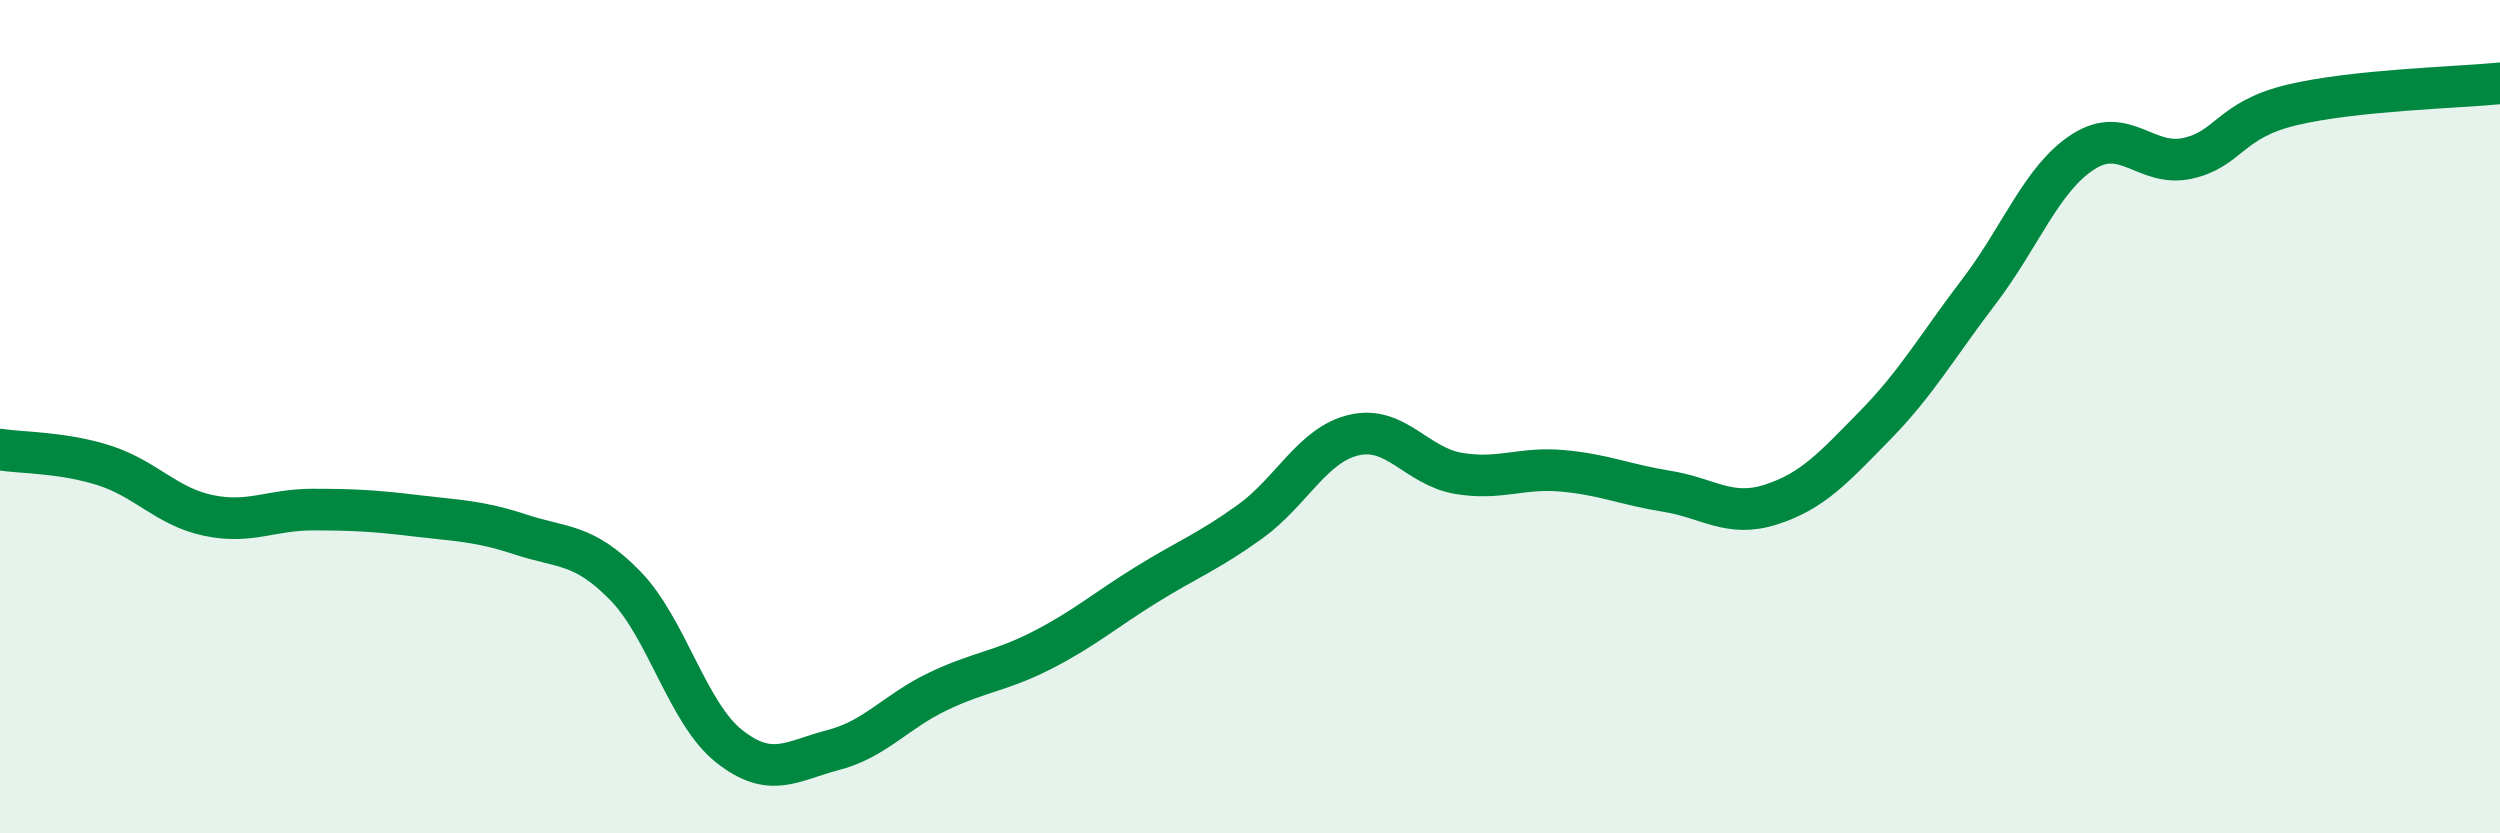
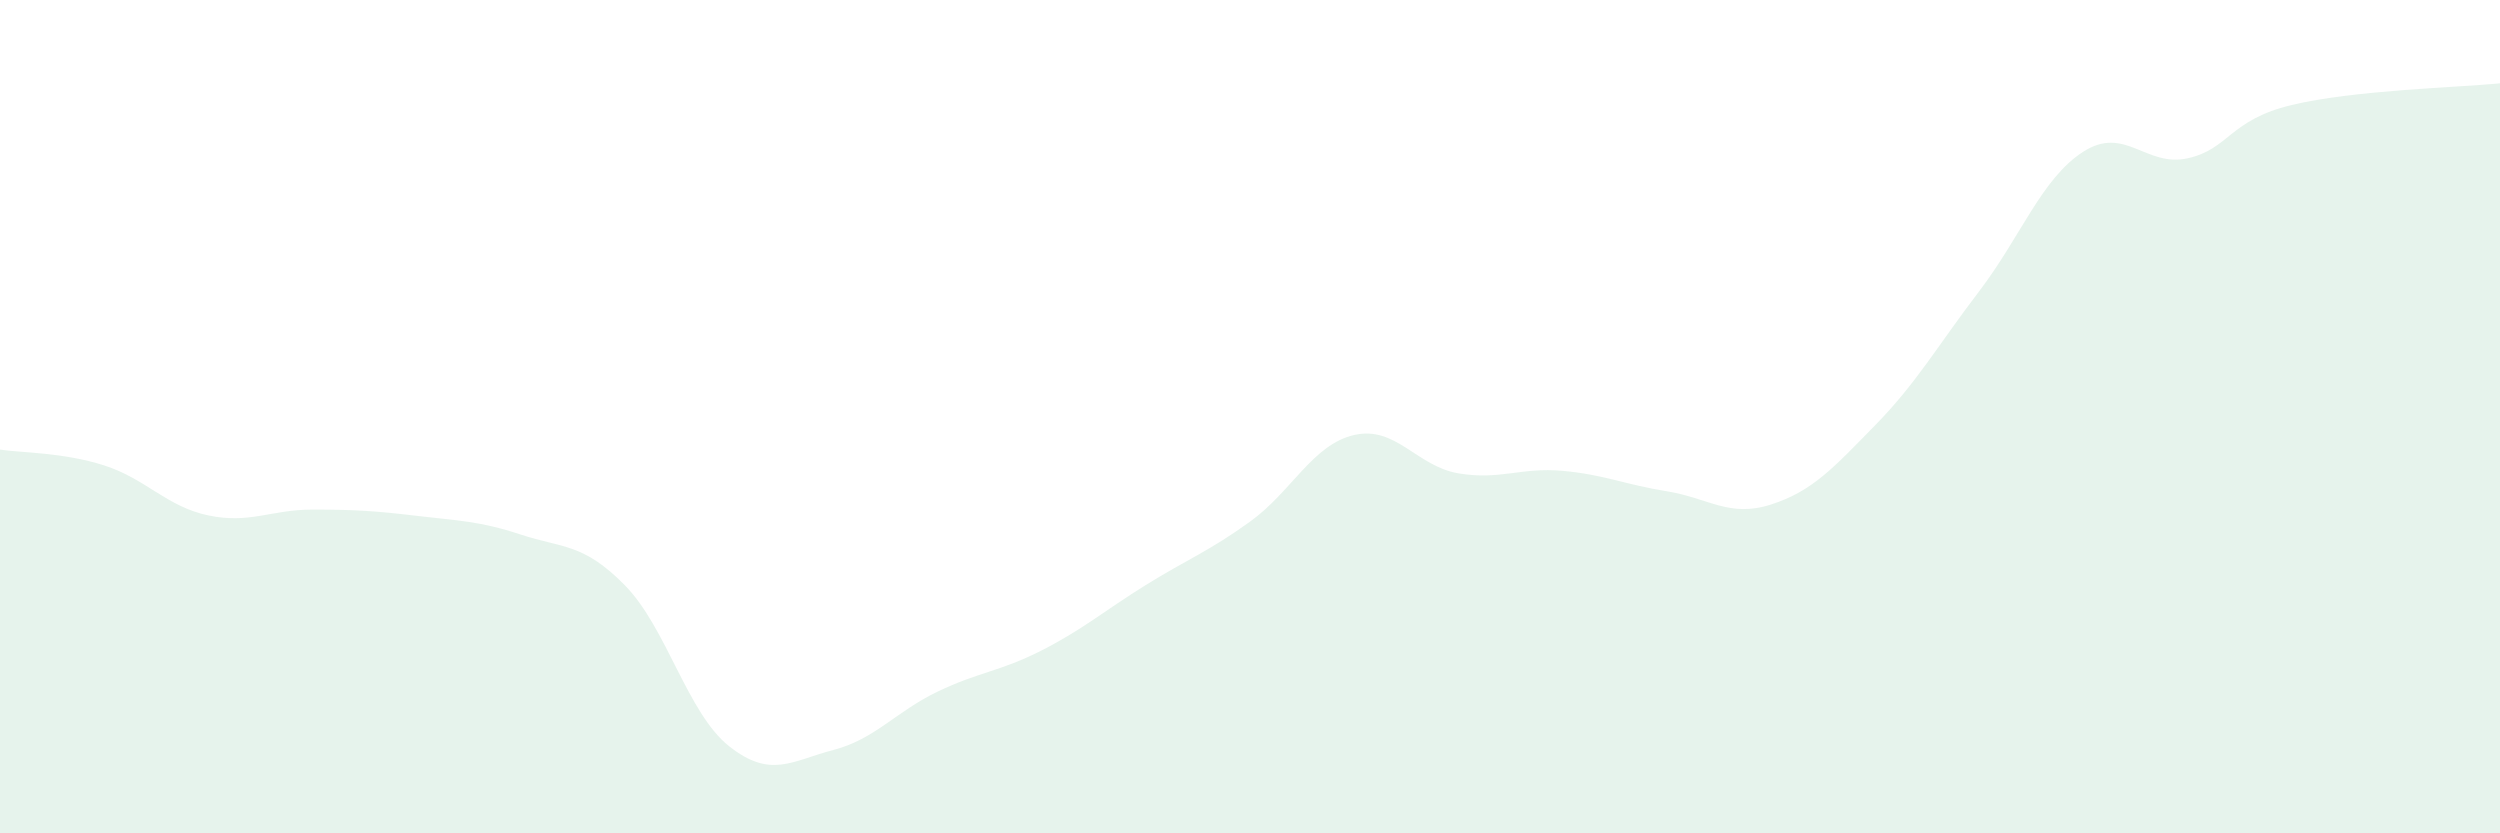
<svg xmlns="http://www.w3.org/2000/svg" width="60" height="20" viewBox="0 0 60 20">
  <path d="M 0,10.79 C 0.5,10.87 1.5,10.85 2.5,11.17 C 3.5,11.49 4,12.16 5,12.37 C 6,12.58 6.5,12.23 7.5,12.23 C 8.5,12.23 9,12.26 10,12.38 C 11,12.5 11.5,12.5 12.5,12.83 C 13.5,13.16 14,13.03 15,14.05 C 16,15.07 16.5,17.12 17.5,17.91 C 18.5,18.7 19,18.26 20,18 C 21,17.74 21.5,17.08 22.5,16.6 C 23.5,16.12 24,16.12 25,15.61 C 26,15.1 26.5,14.66 27.5,14.04 C 28.5,13.42 29,13.24 30,12.52 C 31,11.8 31.5,10.67 32.5,10.44 C 33.5,10.21 34,11.19 35,11.36 C 36,11.53 36.5,11.21 37.5,11.3 C 38.5,11.39 39,11.63 40,11.79 C 41,11.95 41.5,12.43 42.5,12.11 C 43.5,11.79 44,11.23 45,10.21 C 46,9.19 46.5,8.3 47.5,6.99 C 48.5,5.68 49,4.28 50,3.64 C 51,3 51.5,4.02 52.5,3.8 C 53.5,3.58 53.5,2.88 55,2.52 C 56.5,2.16 59,2.1 60,2L60 20L0 20Z" fill="#008740" opacity="0.1" stroke-linecap="round" stroke-linejoin="round" />
-   <path d="M 0,10.79 C 0.5,10.87 1.5,10.85 2.5,11.17 C 3.5,11.49 4,12.16 5,12.37 C 6,12.58 6.5,12.23 7.5,12.23 C 8.5,12.23 9,12.26 10,12.38 C 11,12.5 11.5,12.5 12.5,12.83 C 13.5,13.16 14,13.03 15,14.05 C 16,15.07 16.5,17.12 17.5,17.91 C 18.5,18.7 19,18.26 20,18 C 21,17.74 21.5,17.08 22.5,16.6 C 23.5,16.12 24,16.12 25,15.61 C 26,15.1 26.5,14.66 27.5,14.04 C 28.5,13.42 29,13.24 30,12.52 C 31,11.8 31.5,10.67 32.5,10.44 C 33.5,10.21 34,11.19 35,11.36 C 36,11.53 36.5,11.21 37.5,11.3 C 38.5,11.39 39,11.63 40,11.79 C 41,11.95 41.5,12.43 42.5,12.11 C 43.5,11.79 44,11.23 45,10.21 C 46,9.19 46.5,8.3 47.5,6.99 C 48.5,5.68 49,4.28 50,3.64 C 51,3 51.5,4.02 52.5,3.8 C 53.5,3.58 53.5,2.88 55,2.52 C 56.5,2.16 59,2.1 60,2" stroke="#008740" stroke-width="1" fill="none" stroke-linecap="round" stroke-linejoin="round" />
</svg>